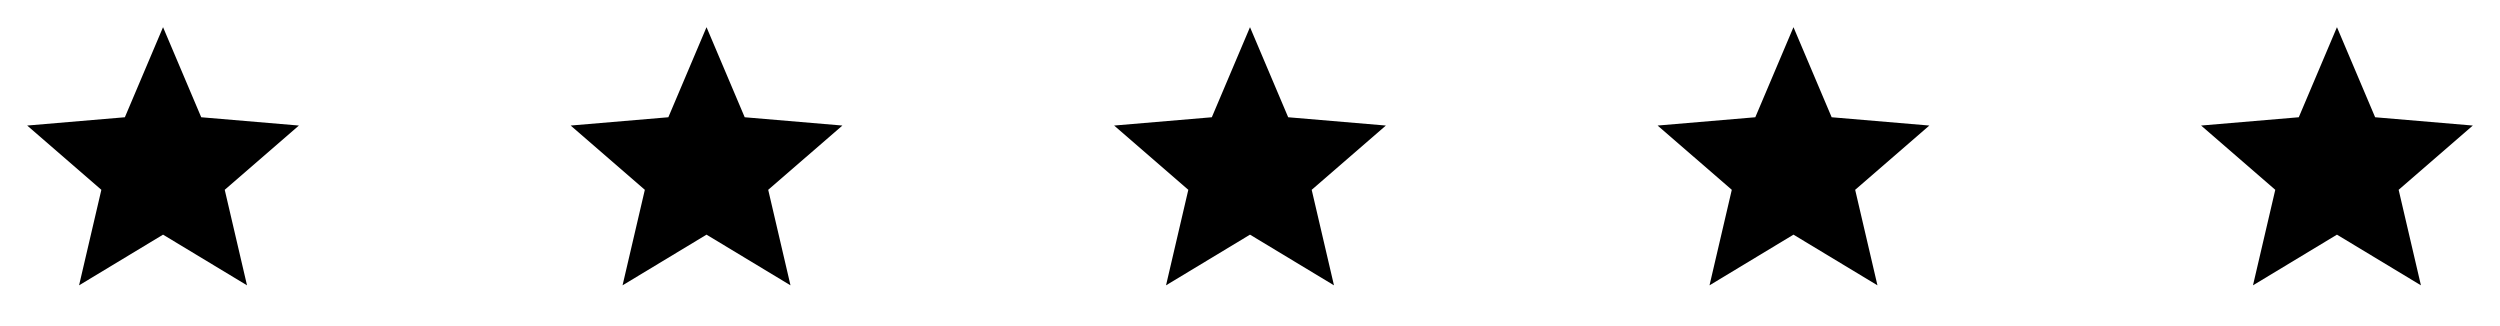
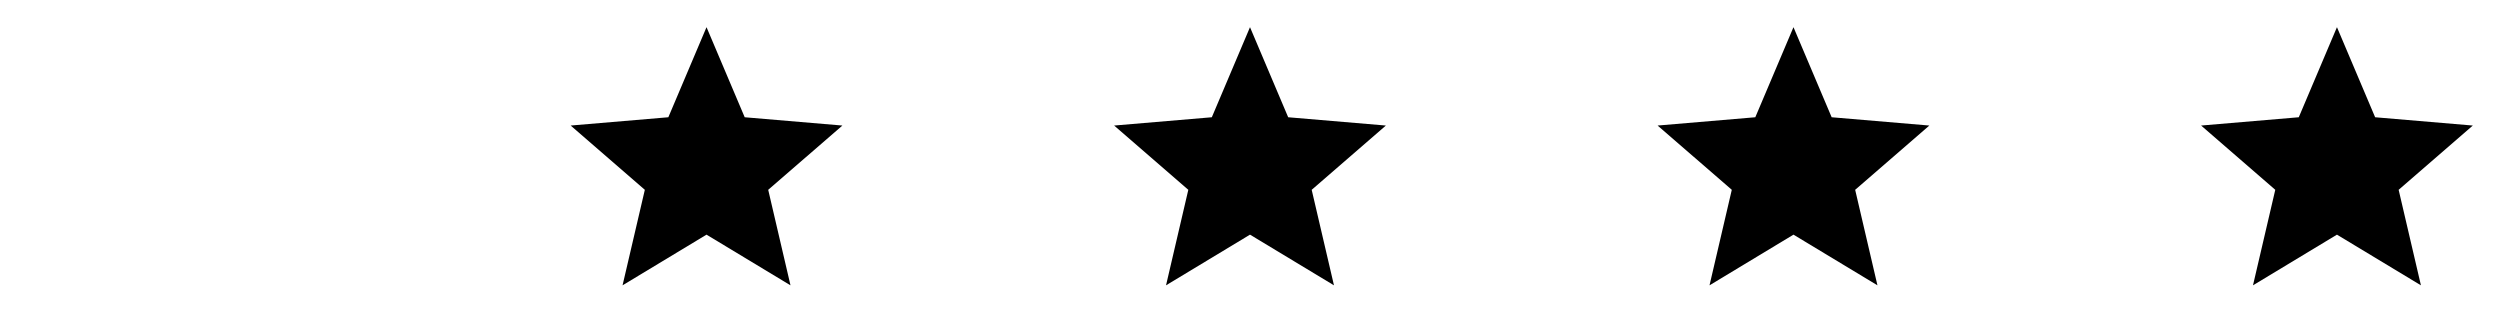
<svg xmlns="http://www.w3.org/2000/svg" width="184" height="24" viewBox="0 0 184 24">
  <g id="Gruppe_2685" data-name="Gruppe 2685" transform="translate(-585 -2754)">
    <g id="grade_black_24dp_1_" data-name="grade_black_24dp (1)" transform="translate(585 2754)">
-       <path id="Pfad_1491" data-name="Pfad 1491" d="M0,0H24V24H0Z" fill="none" />
-       <path id="Pfad_1492" data-name="Pfad 1492" d="M12,17.27,18.18,21l-1.64-7.03L22,9.24l-7.19-.61L12,2,9.19,8.63,2,9.24l5.46,4.73L5.82,21Z" />
-     </g>
+       </g>
    <g id="grade_black_24dp_1_2" data-name="grade_black_24dp (1)" transform="translate(625 2754)">
      <path id="Pfad_1491-2" data-name="Pfad 1491" d="M0,0H24V24H0Z" fill="none" />
      <path id="Pfad_1492-2" data-name="Pfad 1492" d="M12,17.27,18.18,21l-1.64-7.03L22,9.24l-7.19-.61L12,2,9.19,8.63,2,9.24l5.46,4.73L5.82,21Z" />
    </g>
    <g id="grade_black_24dp_1_3" data-name="grade_black_24dp (1)" transform="translate(665 2754)">
      <path id="Pfad_1491-3" data-name="Pfad 1491" d="M0,0H24V24H0Z" fill="none" />
      <path id="Pfad_1492-3" data-name="Pfad 1492" d="M12,17.27,18.18,21l-1.64-7.03L22,9.24l-7.19-.61L12,2,9.19,8.63,2,9.24l5.46,4.73L5.82,21Z" />
    </g>
    <g id="grade_black_24dp_1_4" data-name="grade_black_24dp (1)" transform="translate(705 2754)">
-       <path id="Pfad_1491-4" data-name="Pfad 1491" d="M0,0H24V24H0Z" fill="none" />
      <path id="Pfad_1492-4" data-name="Pfad 1492" d="M12,17.27,18.18,21l-1.64-7.03L22,9.24l-7.19-.61L12,2,9.19,8.63,2,9.24l5.46,4.73L5.82,21Z" />
    </g>
    <g id="grade_black_24dp_1_5" data-name="grade_black_24dp (1)" transform="translate(745 2754)">
-       <path id="Pfad_1491-5" data-name="Pfad 1491" d="M0,0H24V24H0Z" fill="none" />
+       <path id="Pfad_1491-5" data-name="Pfad 1491" d="M0,0H24H0Z" fill="none" />
      <path id="Pfad_1492-5" data-name="Pfad 1492" d="M12,17.27,18.18,21l-1.64-7.03L22,9.24l-7.19-.61L12,2,9.19,8.63,2,9.24l5.46,4.73L5.82,21Z" />
    </g>
  </g>
</svg>